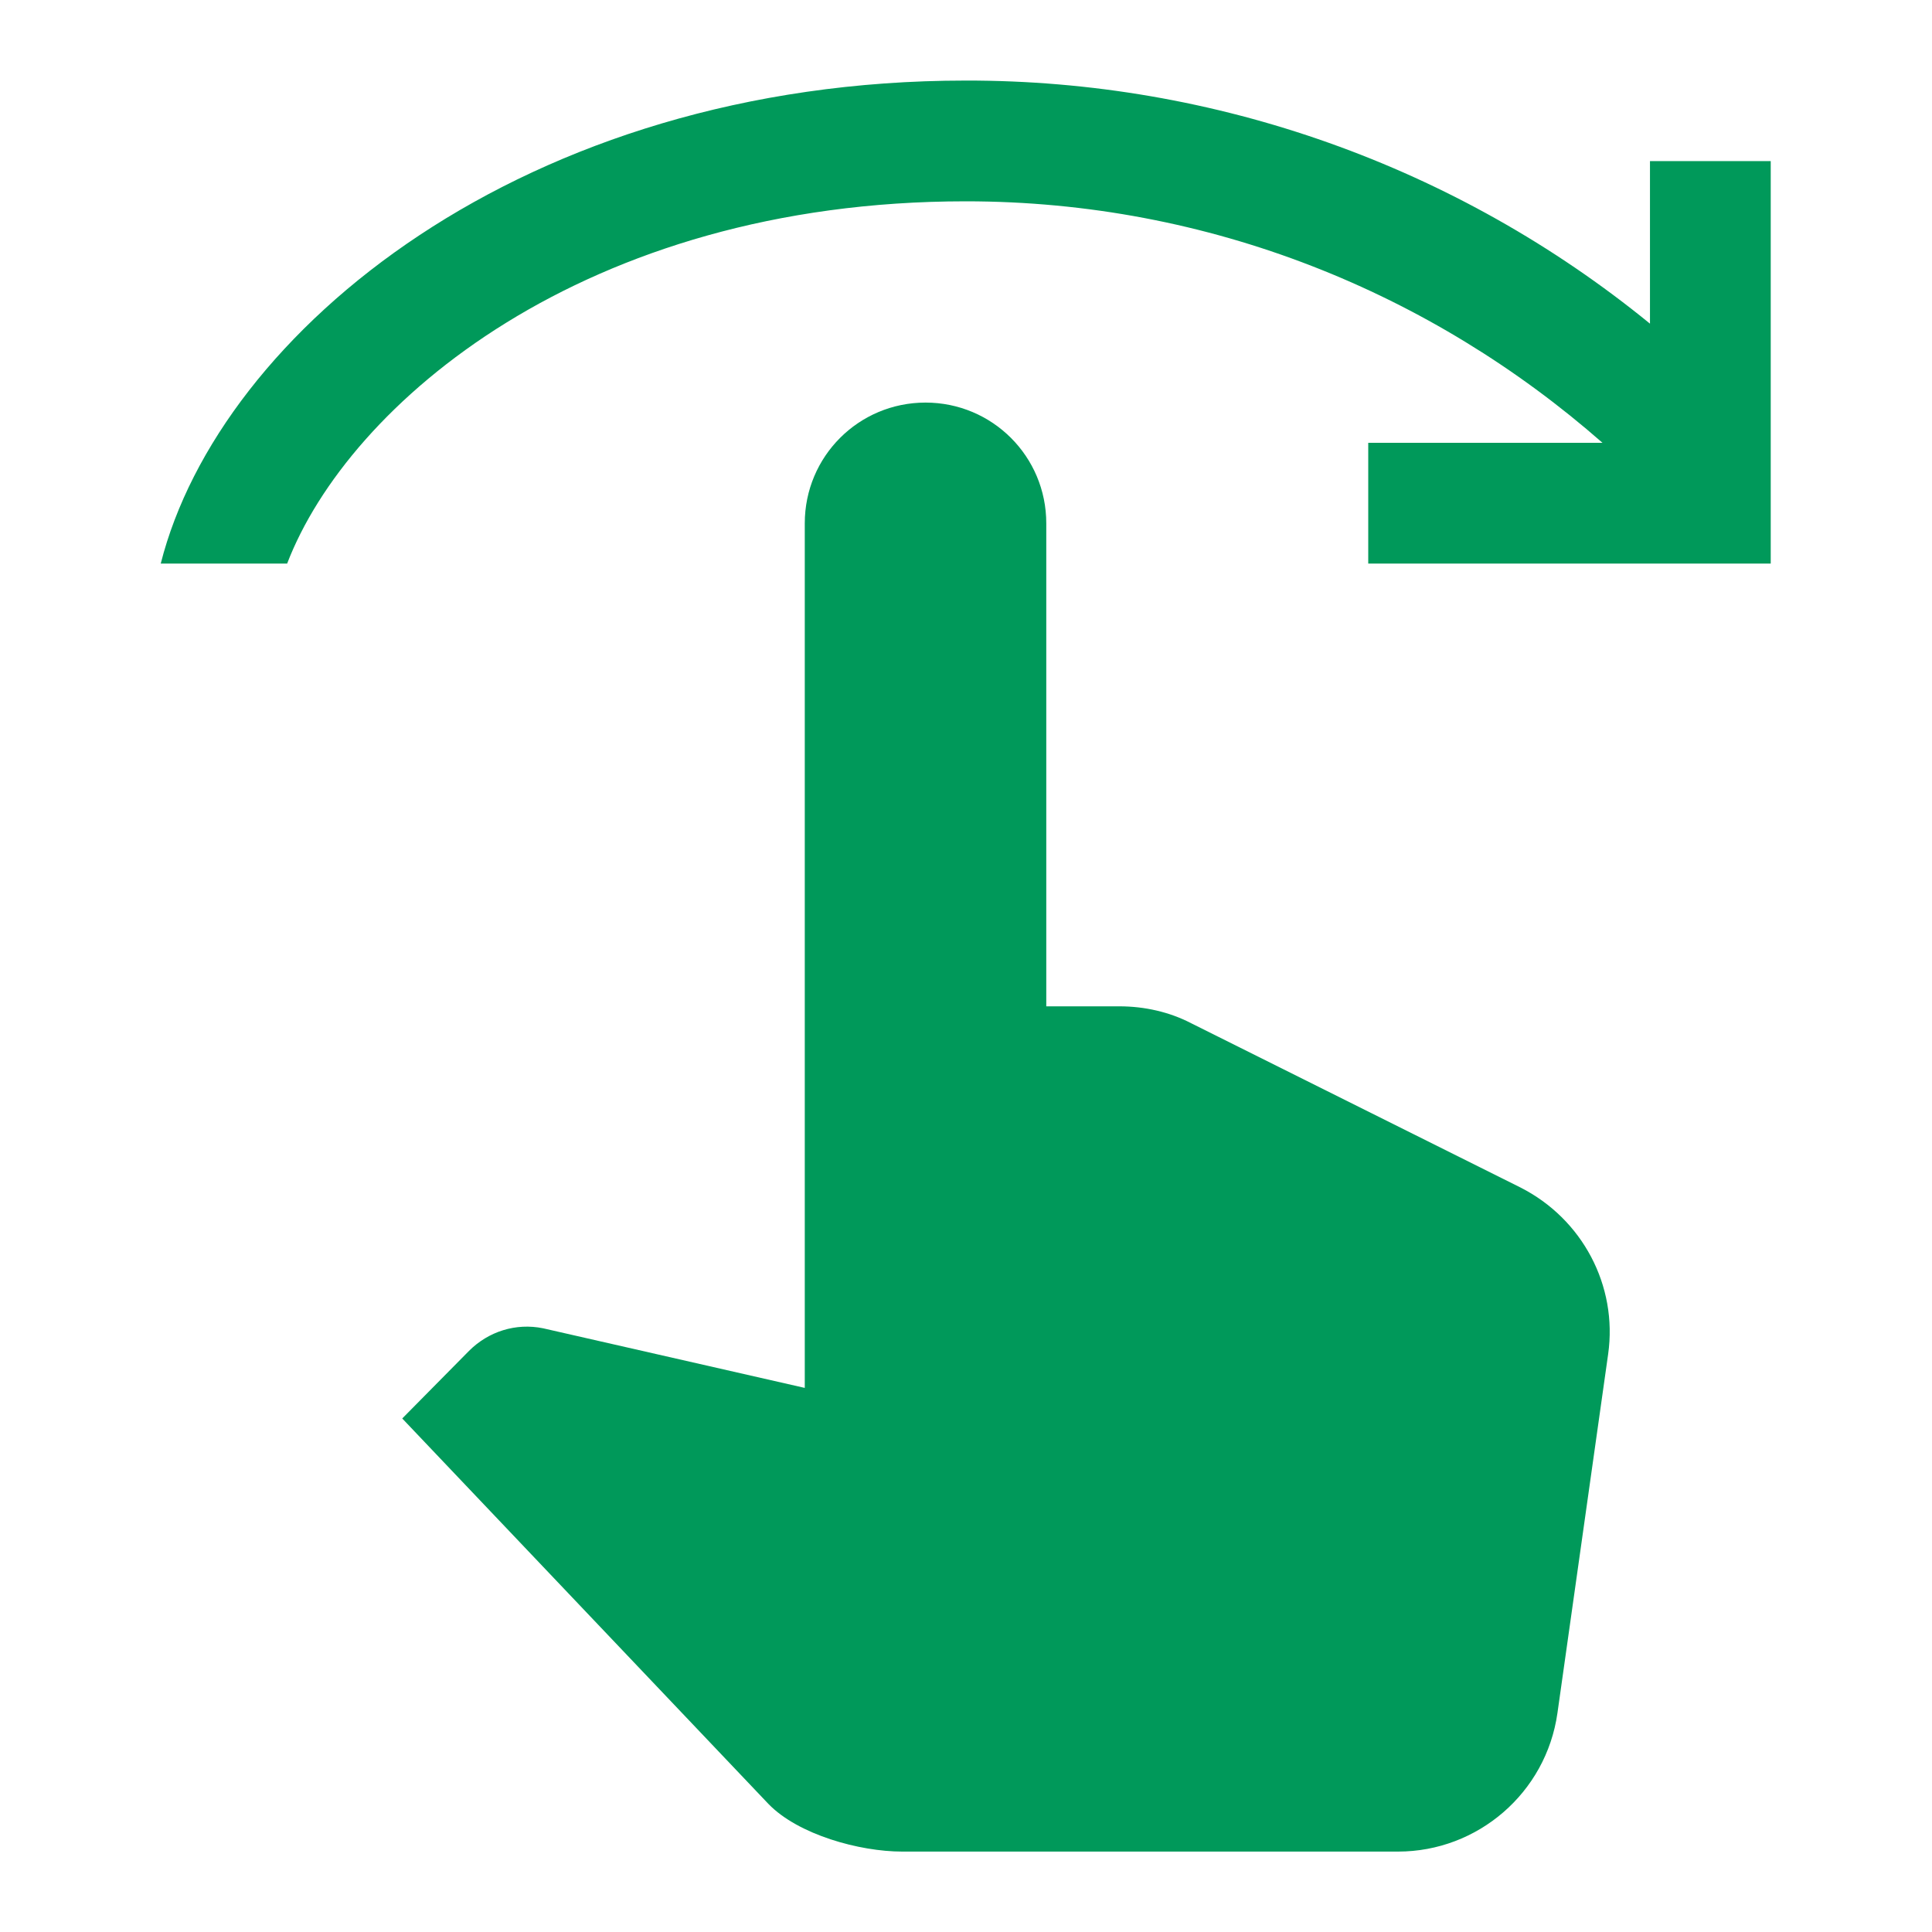
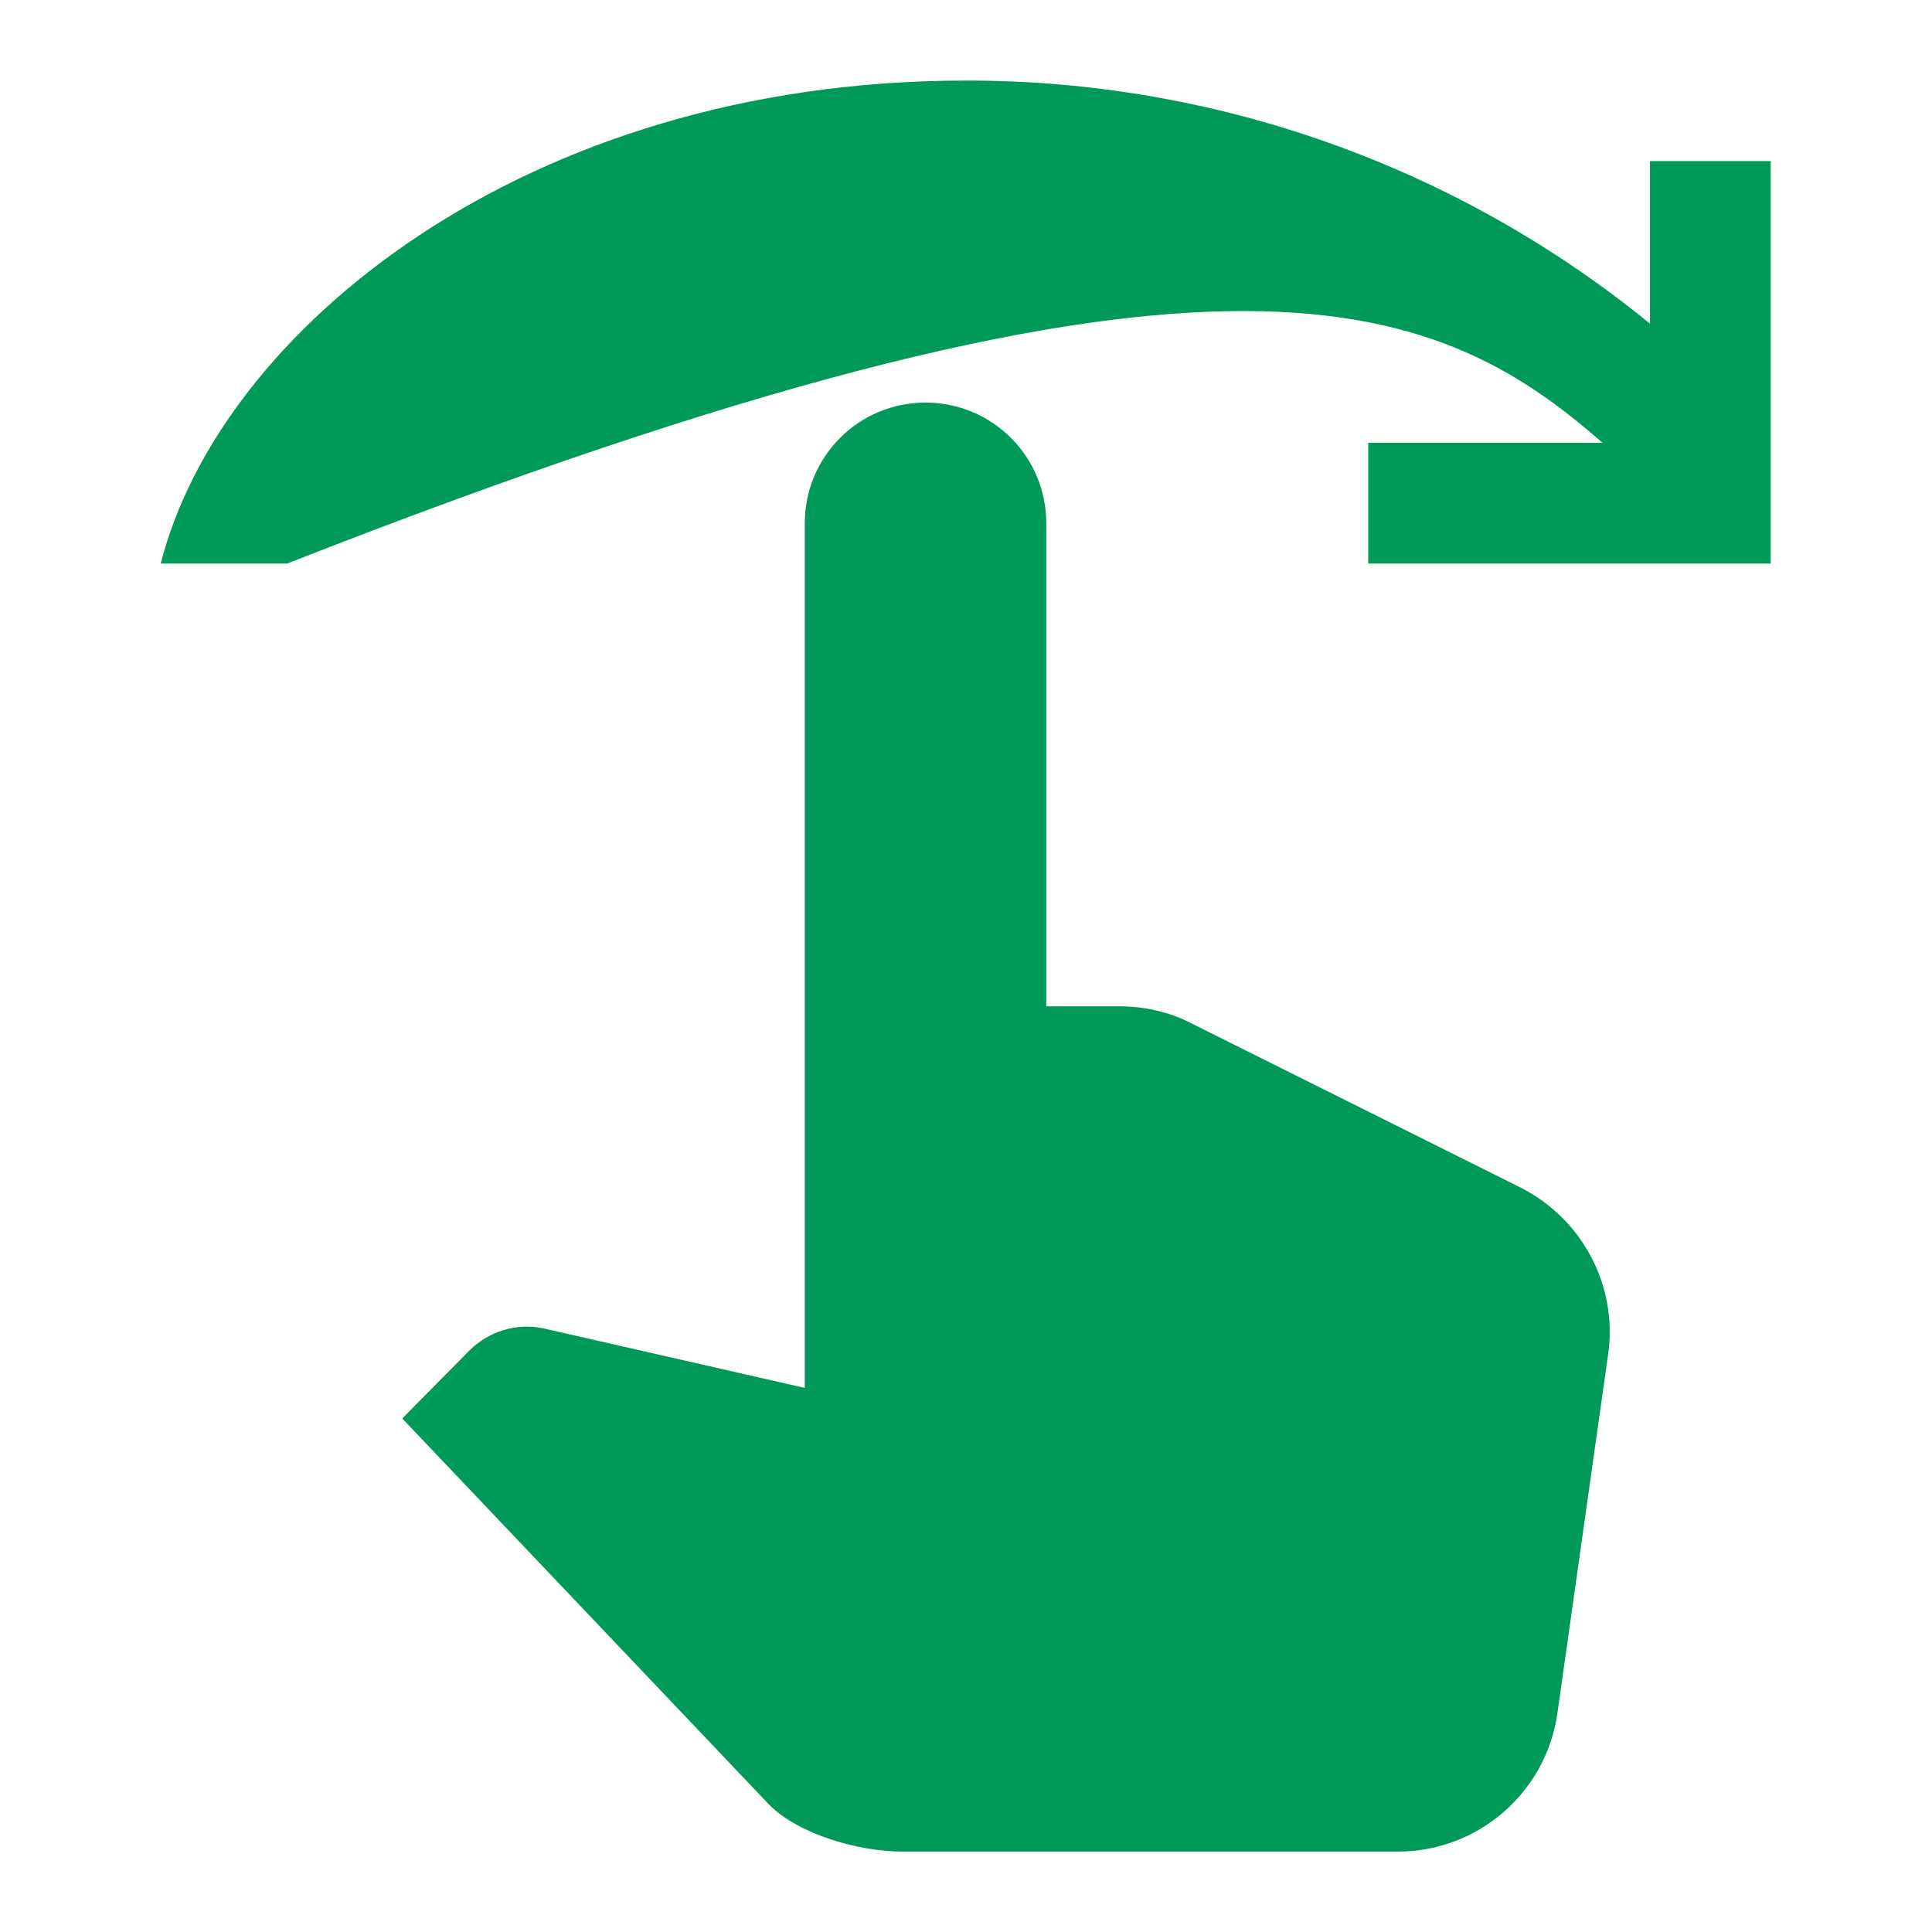
<svg xmlns="http://www.w3.org/2000/svg" width="40" height="40" viewBox="0 0 40 40" fill="none">
-   <path d="M33.295 28.035L32.245 35.468C32.011 37.118 30.595 38.335 28.945 38.335H18.678C17.795 38.335 16.528 37.985 15.912 37.351L8.328 29.368L9.711 27.968C10.111 27.568 10.678 27.385 11.245 27.501L16.662 28.735V10.835C16.662 9.451 17.778 8.335 19.162 8.335C20.545 8.335 21.662 9.451 21.662 10.835V20.835H23.178C23.695 20.835 24.212 20.951 24.662 21.185L31.478 24.585C32.761 25.235 33.495 26.618 33.295 28.035ZM33.178 9.168H28.328V11.668H36.661V3.335H34.161V6.701C30.162 3.438 25.157 1.66 19.995 1.668C10.845 1.668 4.545 6.868 3.328 11.668H5.945C7.211 8.368 12.095 4.168 19.995 4.168C25.045 4.168 29.645 6.068 33.178 9.168Z" fill="#00995A" />
+   <path d="M33.295 28.035L32.245 35.468C32.011 37.118 30.595 38.335 28.945 38.335H18.678C17.795 38.335 16.528 37.985 15.912 37.351L8.328 29.368L9.711 27.968C10.111 27.568 10.678 27.385 11.245 27.501L16.662 28.735V10.835C16.662 9.451 17.778 8.335 19.162 8.335C20.545 8.335 21.662 9.451 21.662 10.835V20.835H23.178C23.695 20.835 24.212 20.951 24.662 21.185L31.478 24.585C32.761 25.235 33.495 26.618 33.295 28.035ZM33.178 9.168H28.328V11.668H36.661V3.335H34.161V6.701C30.162 3.438 25.157 1.66 19.995 1.668C10.845 1.668 4.545 6.868 3.328 11.668H5.945C25.045 4.168 29.645 6.068 33.178 9.168Z" fill="#00995A" />
</svg>